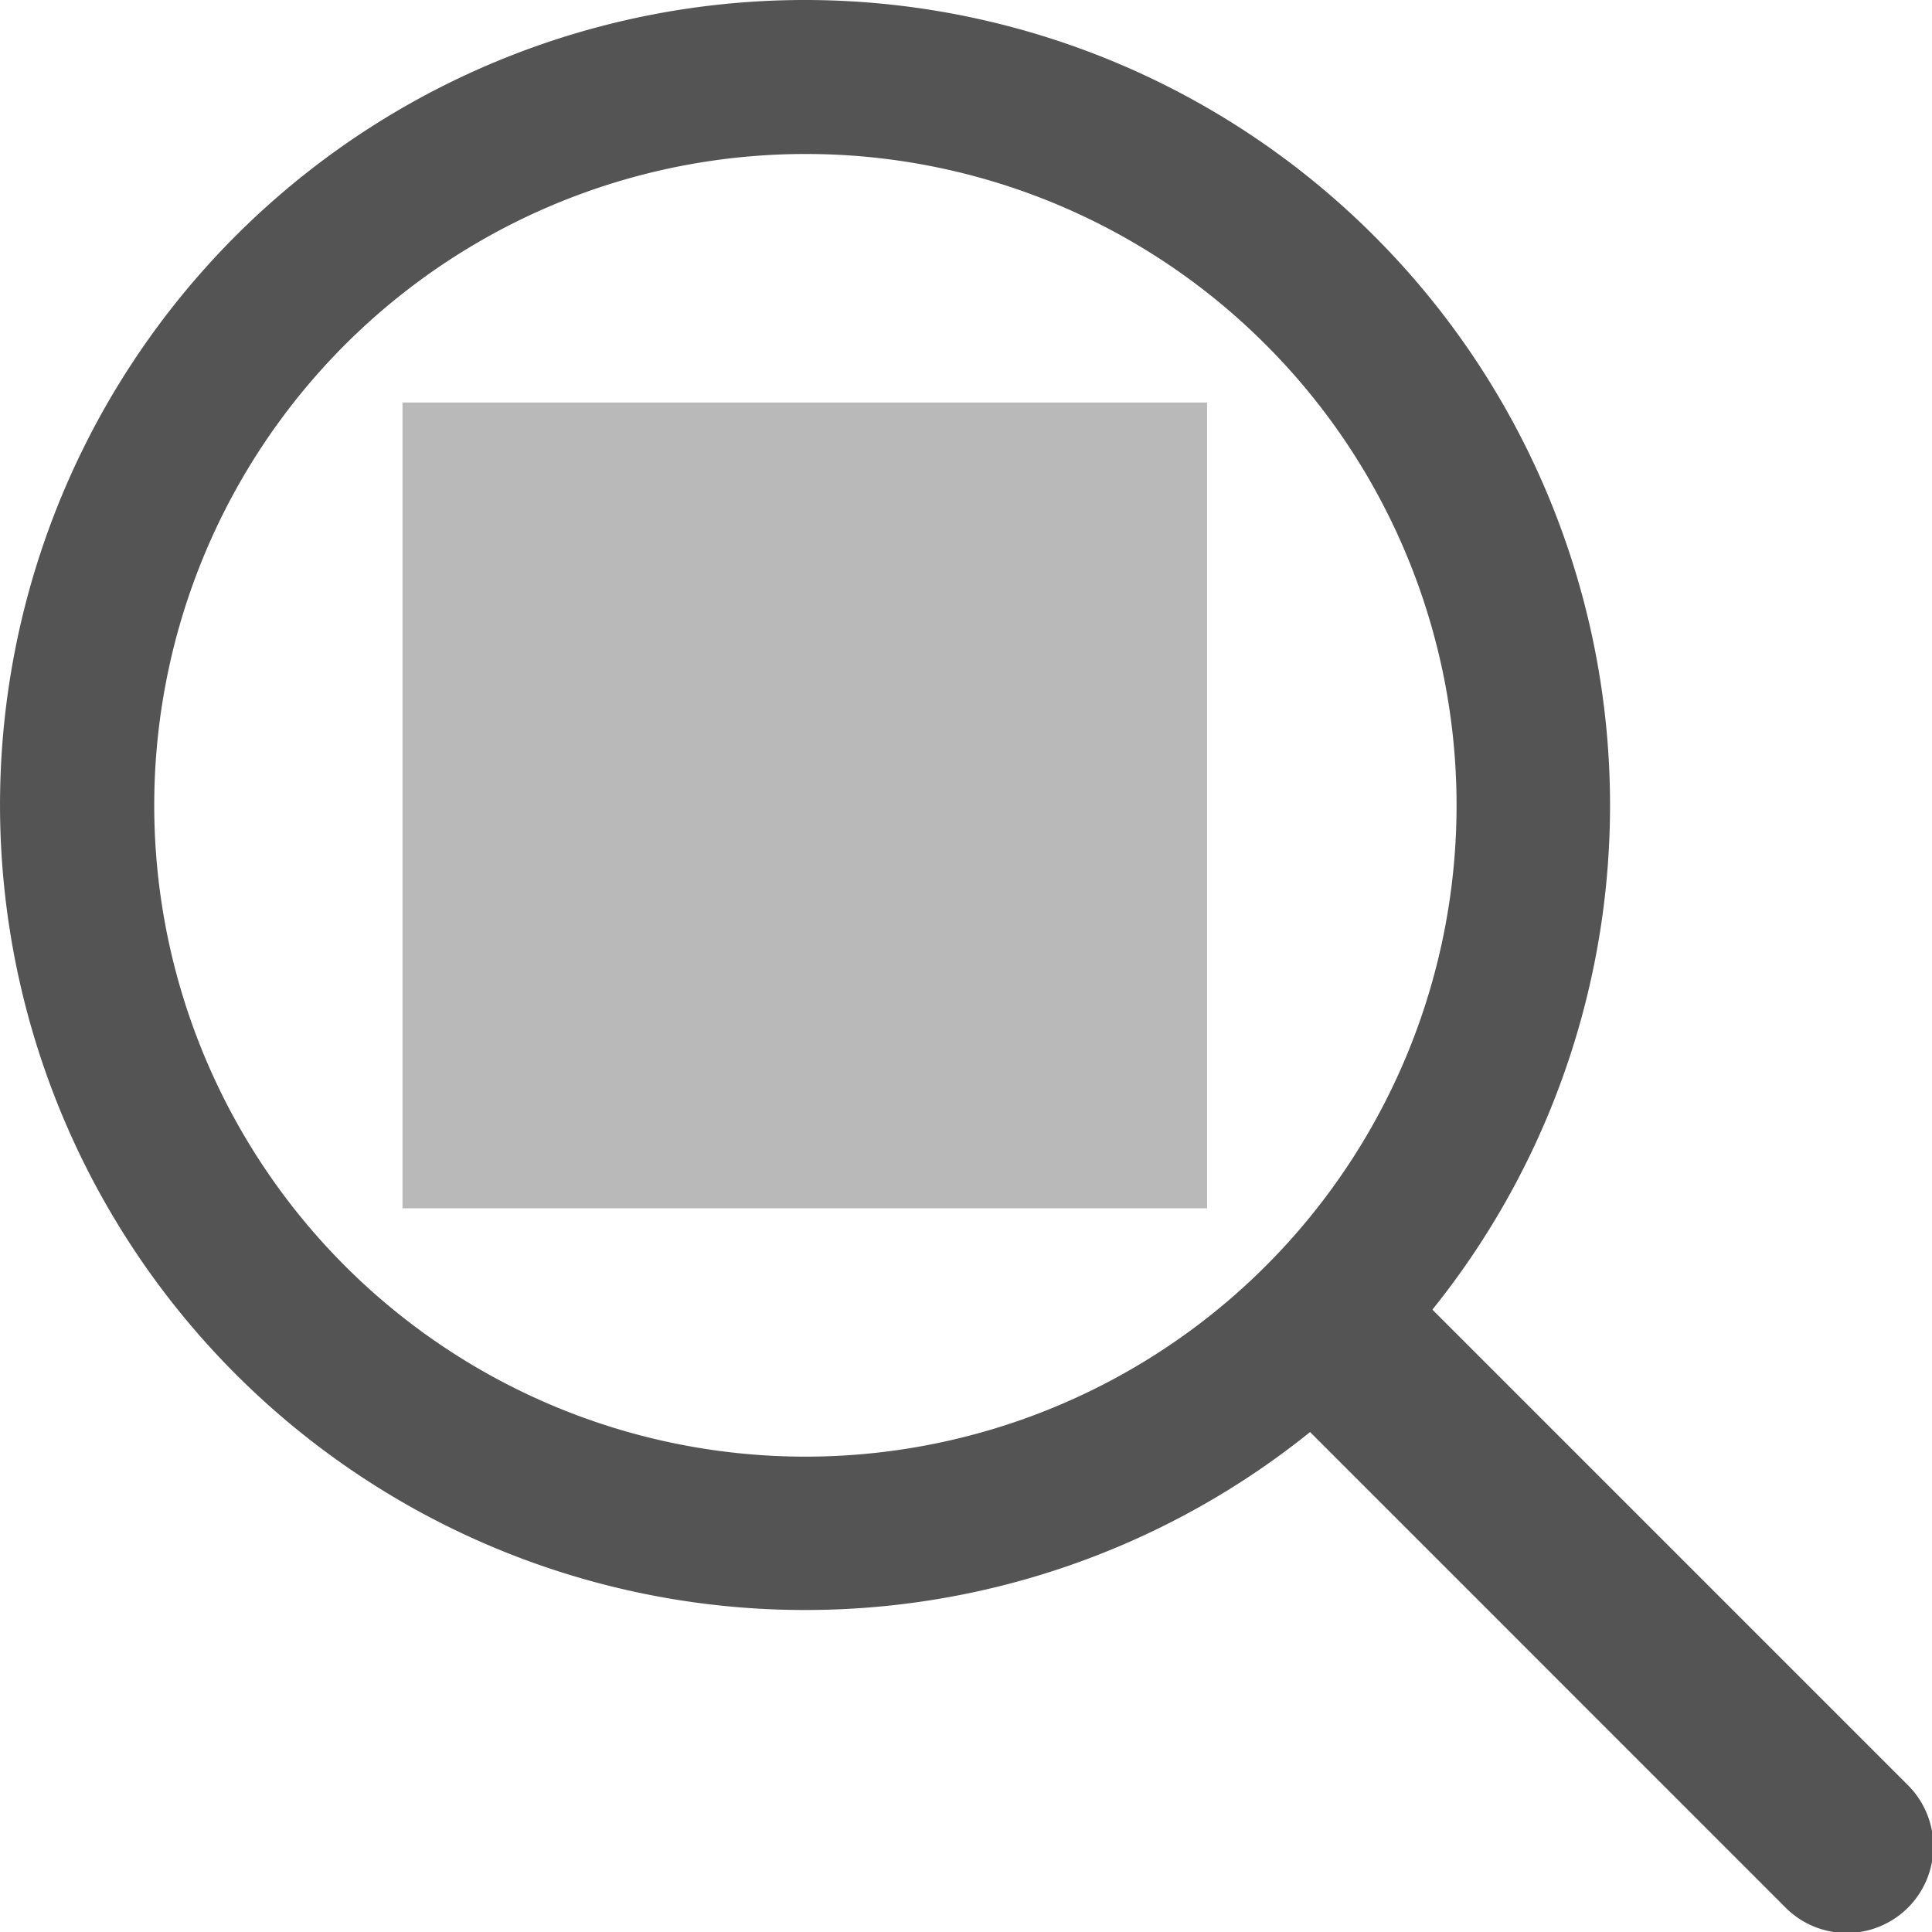
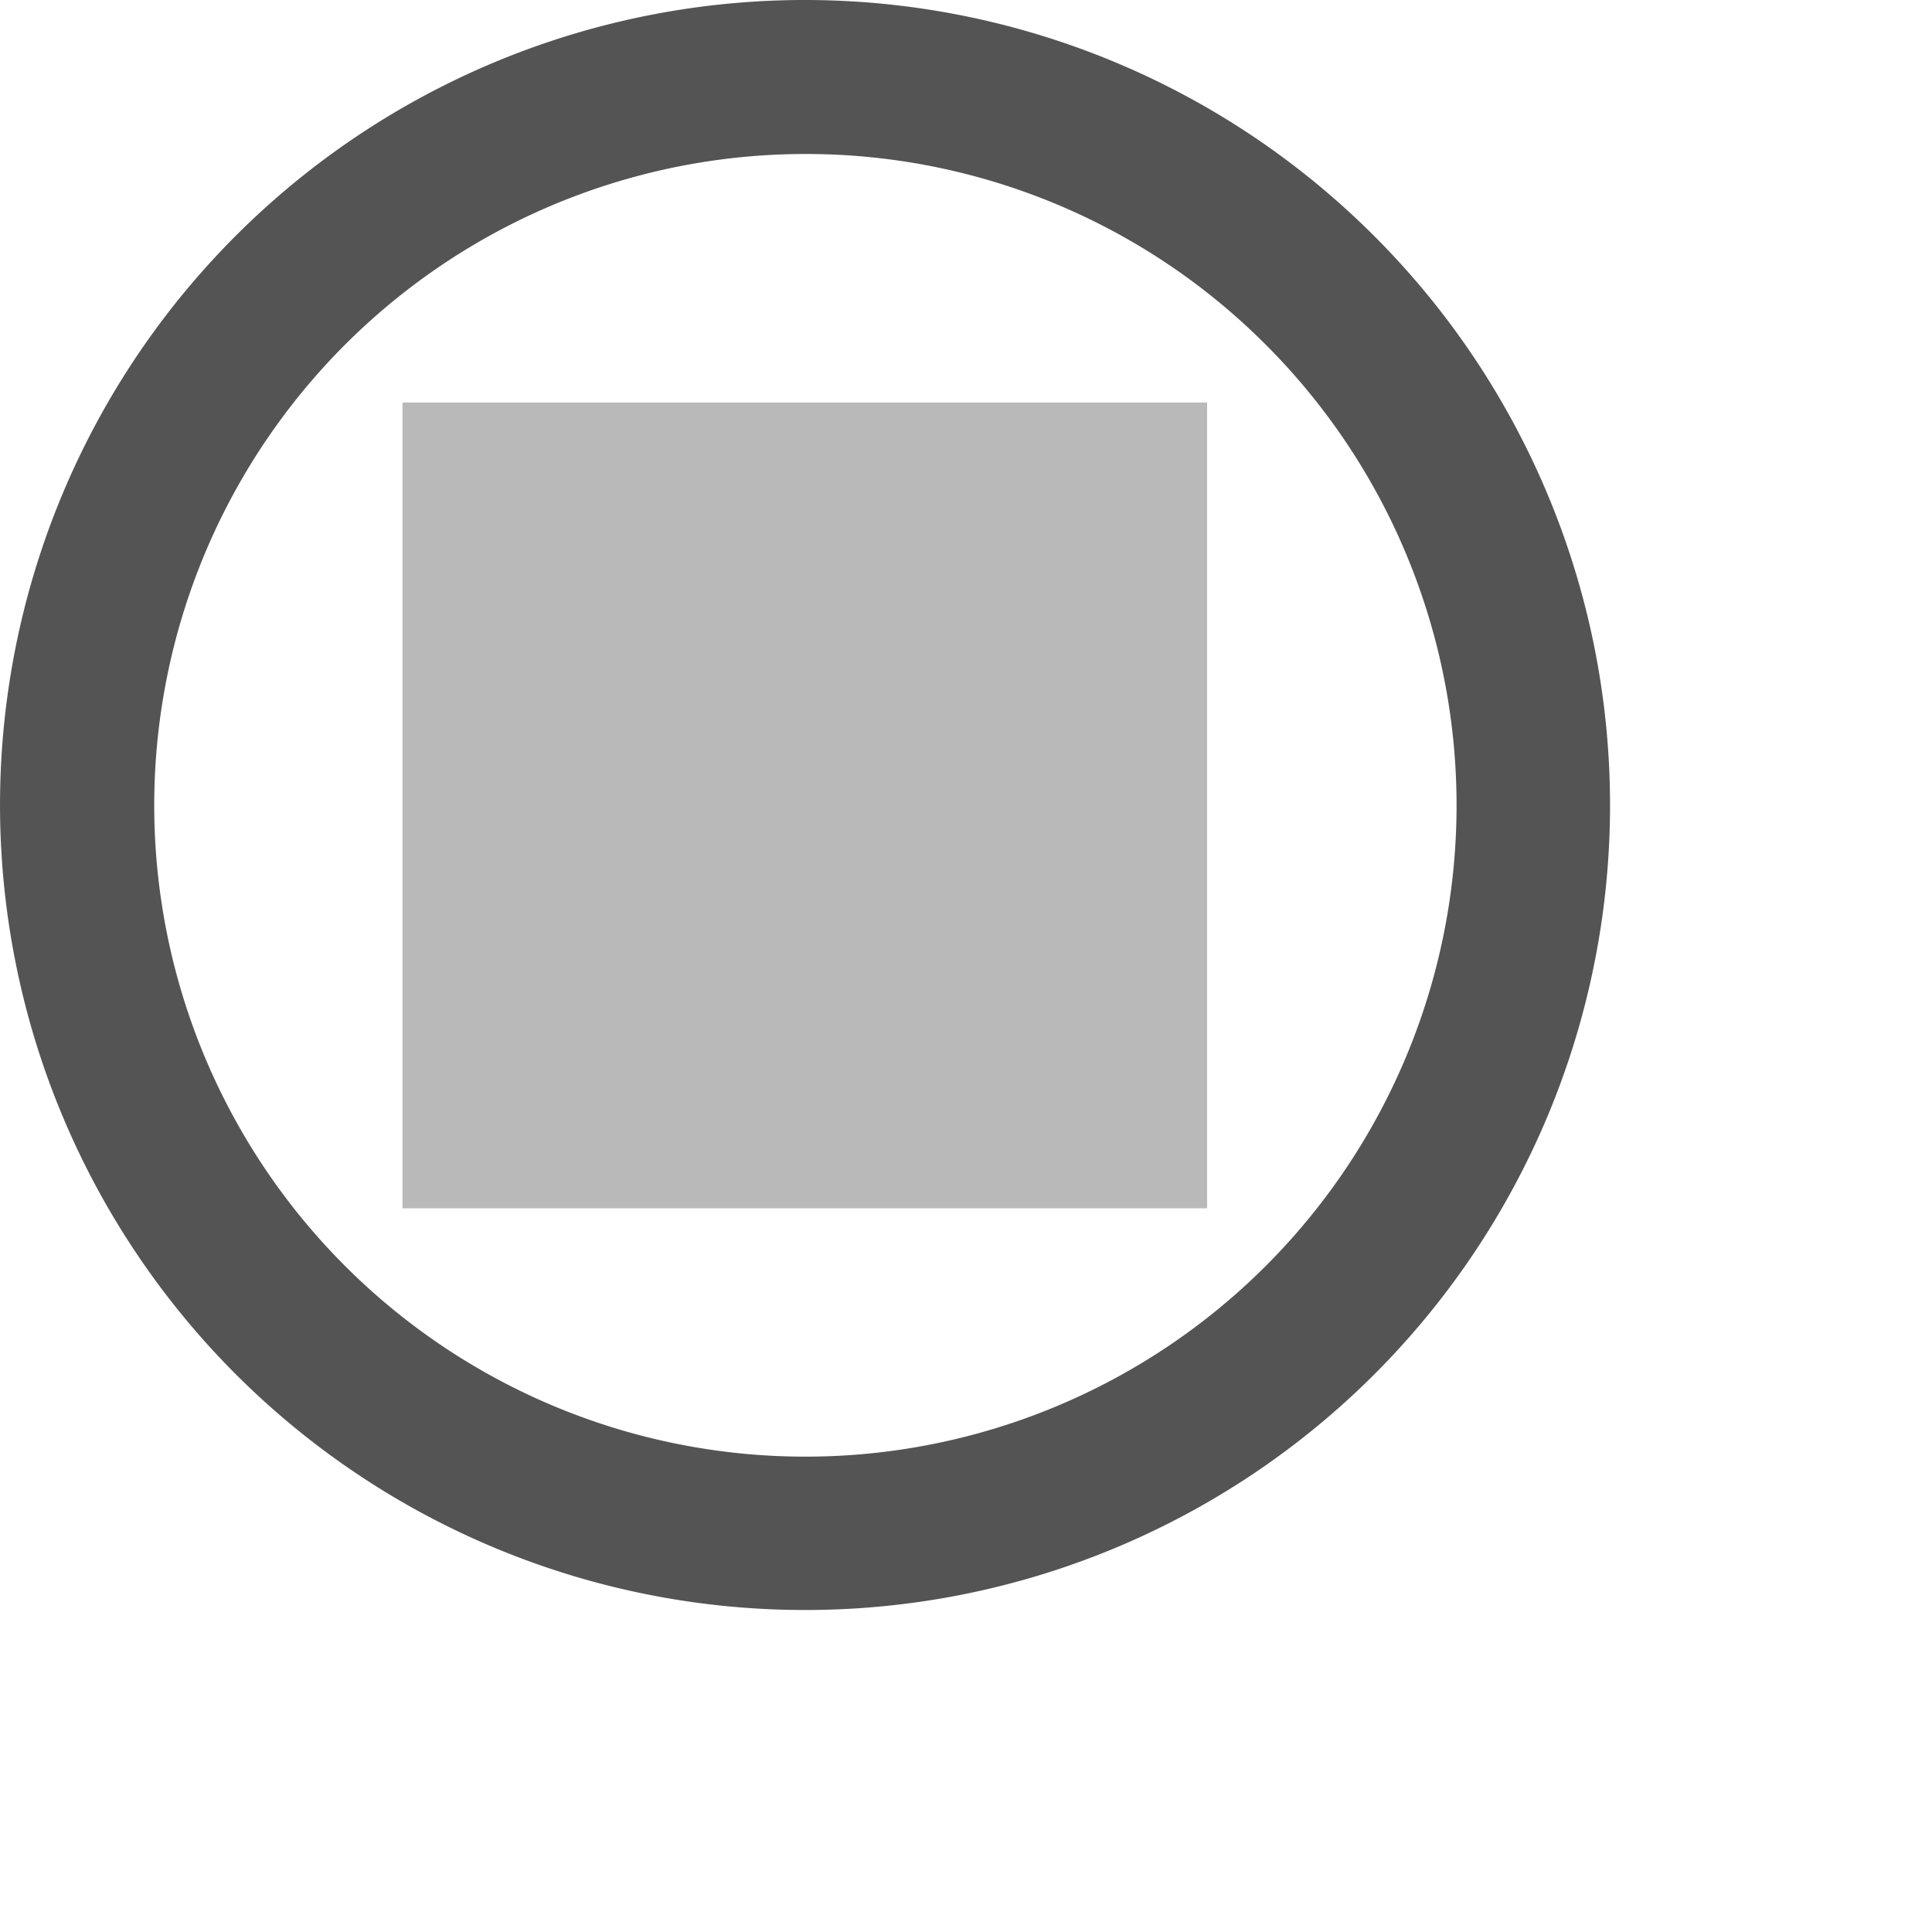
<svg xmlns="http://www.w3.org/2000/svg" xmlns:ns1="http://sodipodi.sourceforge.net/DTD/sodipodi-0.dtd" xmlns:ns2="http://www.inkscape.org/namespaces/inkscape" id="Слой_1" data-name="Слой 1" viewBox="0 0 24 24" version="1.1" ns1:docname="zoom_fit_in_page.svg" ns2:version="1.0.1 (3bc2e813f5, 2020-09-07)">
  <ns1:namedview pagecolor="#ffffff" bordercolor="#666666" borderopacity="1" objecttolerance="10" gridtolerance="10" guidetolerance="10" ns2:pageopacity="0" ns2:pageshadow="2" ns2:window-width="1609" ns2:window-height="1286" id="namedview30" showgrid="true" ns2:zoom="38.029746" ns2:cx="12.012925" ns2:cy="12.0068" ns2:window-x="0" ns2:window-y="37" ns2:window-maximized="0" ns2:document-rotation="0" ns2:current-layer="Слой_1">
    <ns2:grid type="xygrid" id="grid_kicad" spacingx="0.5" spacingy="0.5" color="#9999ff" opacity="0.13" empspacing="2" />
  </ns1:namedview>
  <defs id="defs160547">
    <style id="style160545">.cls-1{fill:#545454;}.cls-2{fill:#b9b9b9;}</style>
  </defs>
  <title id="title160549">zoom_fit_in_page</title>
  <path class="cls-1" d="M 9.997,20 A 9.998,10 0 1 1 17.069,2.93 v 0 A 9.995,9.997 0 0 1 9.997,20 Z m 0,-18.087 A 8.089,8.091 0 1 0 15.721,4.279 8.068,8.07 0 0 0 9.997,1.913 Z" id="path160551" style="stroke-width:1" />
-   <path class="cls-1" d="M 22.942,24.012 A 1.072,1.072 0 0 1 22.181,23.697 L 16.005,17.52 A 1.093,1.093 0 0 1 17.525,16 l 6.177,6.177 A 1.075,1.075 0 0 1 22.942,24.012 Z" id="path160553" style="stroke-width:1" />
  <rect class="cls-2" x="5" y="5" width="9.995" height="10.01" id="rect160555" style="stroke-width:1" />
</svg>